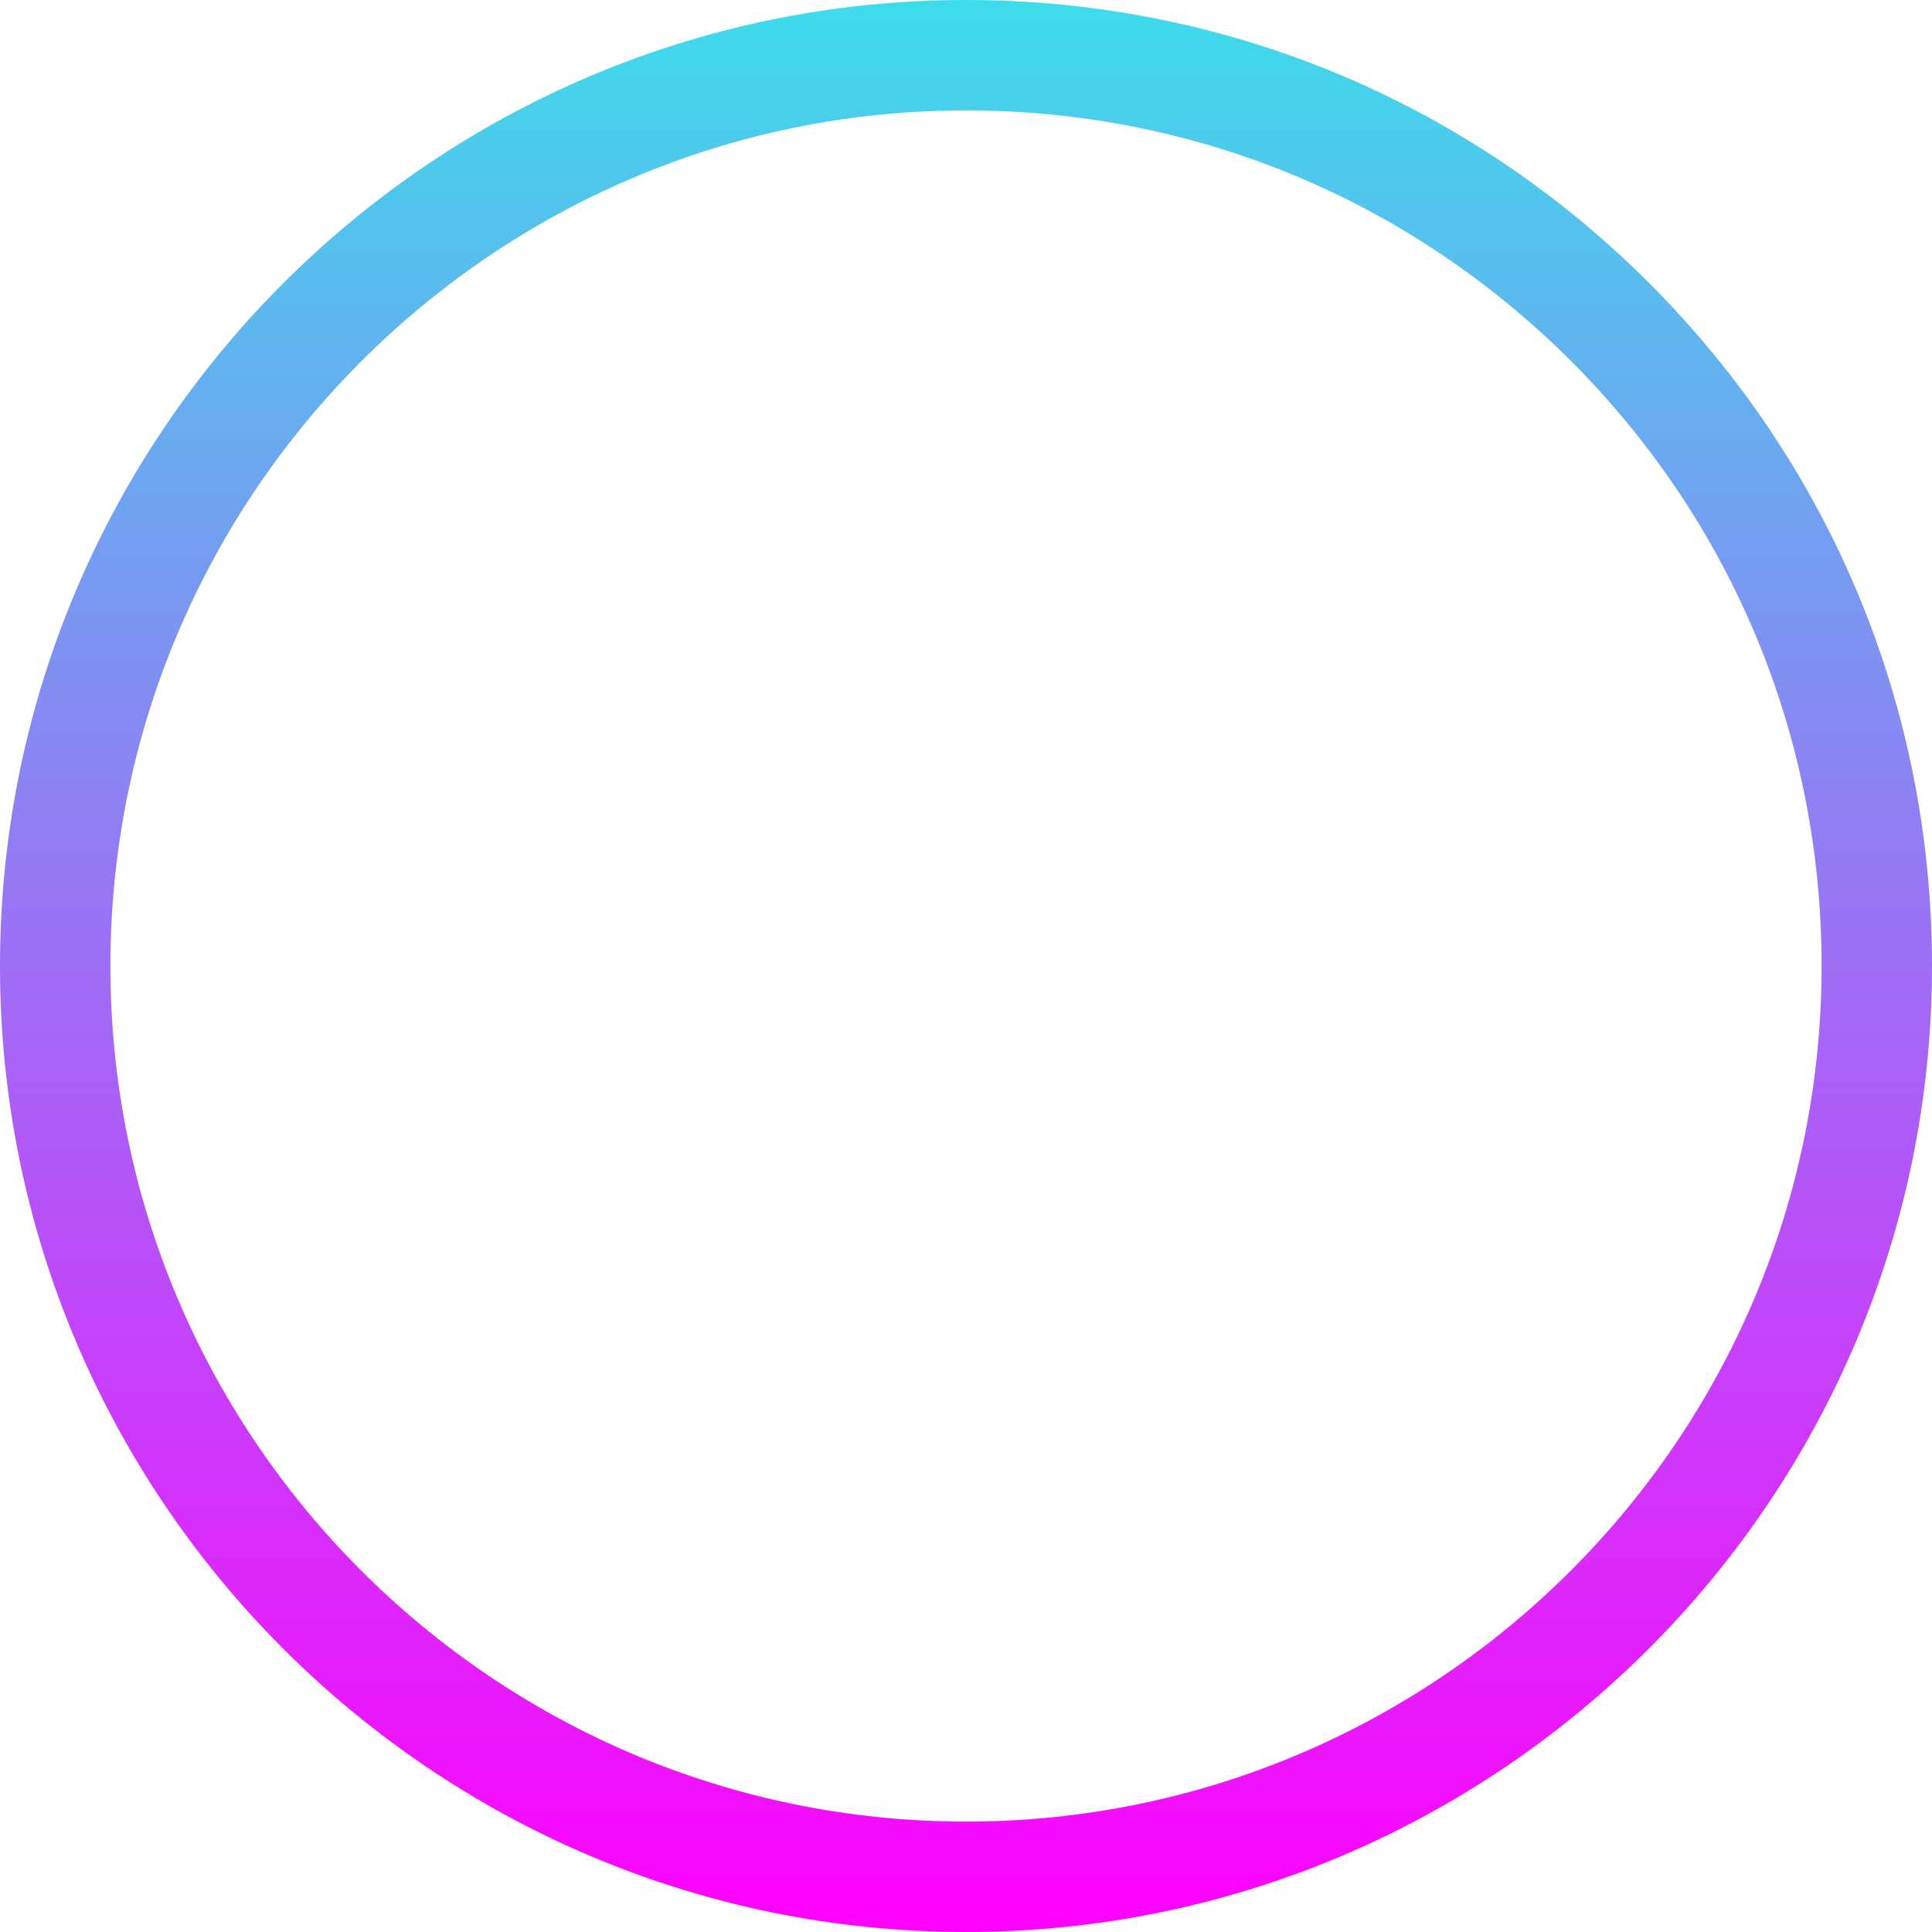
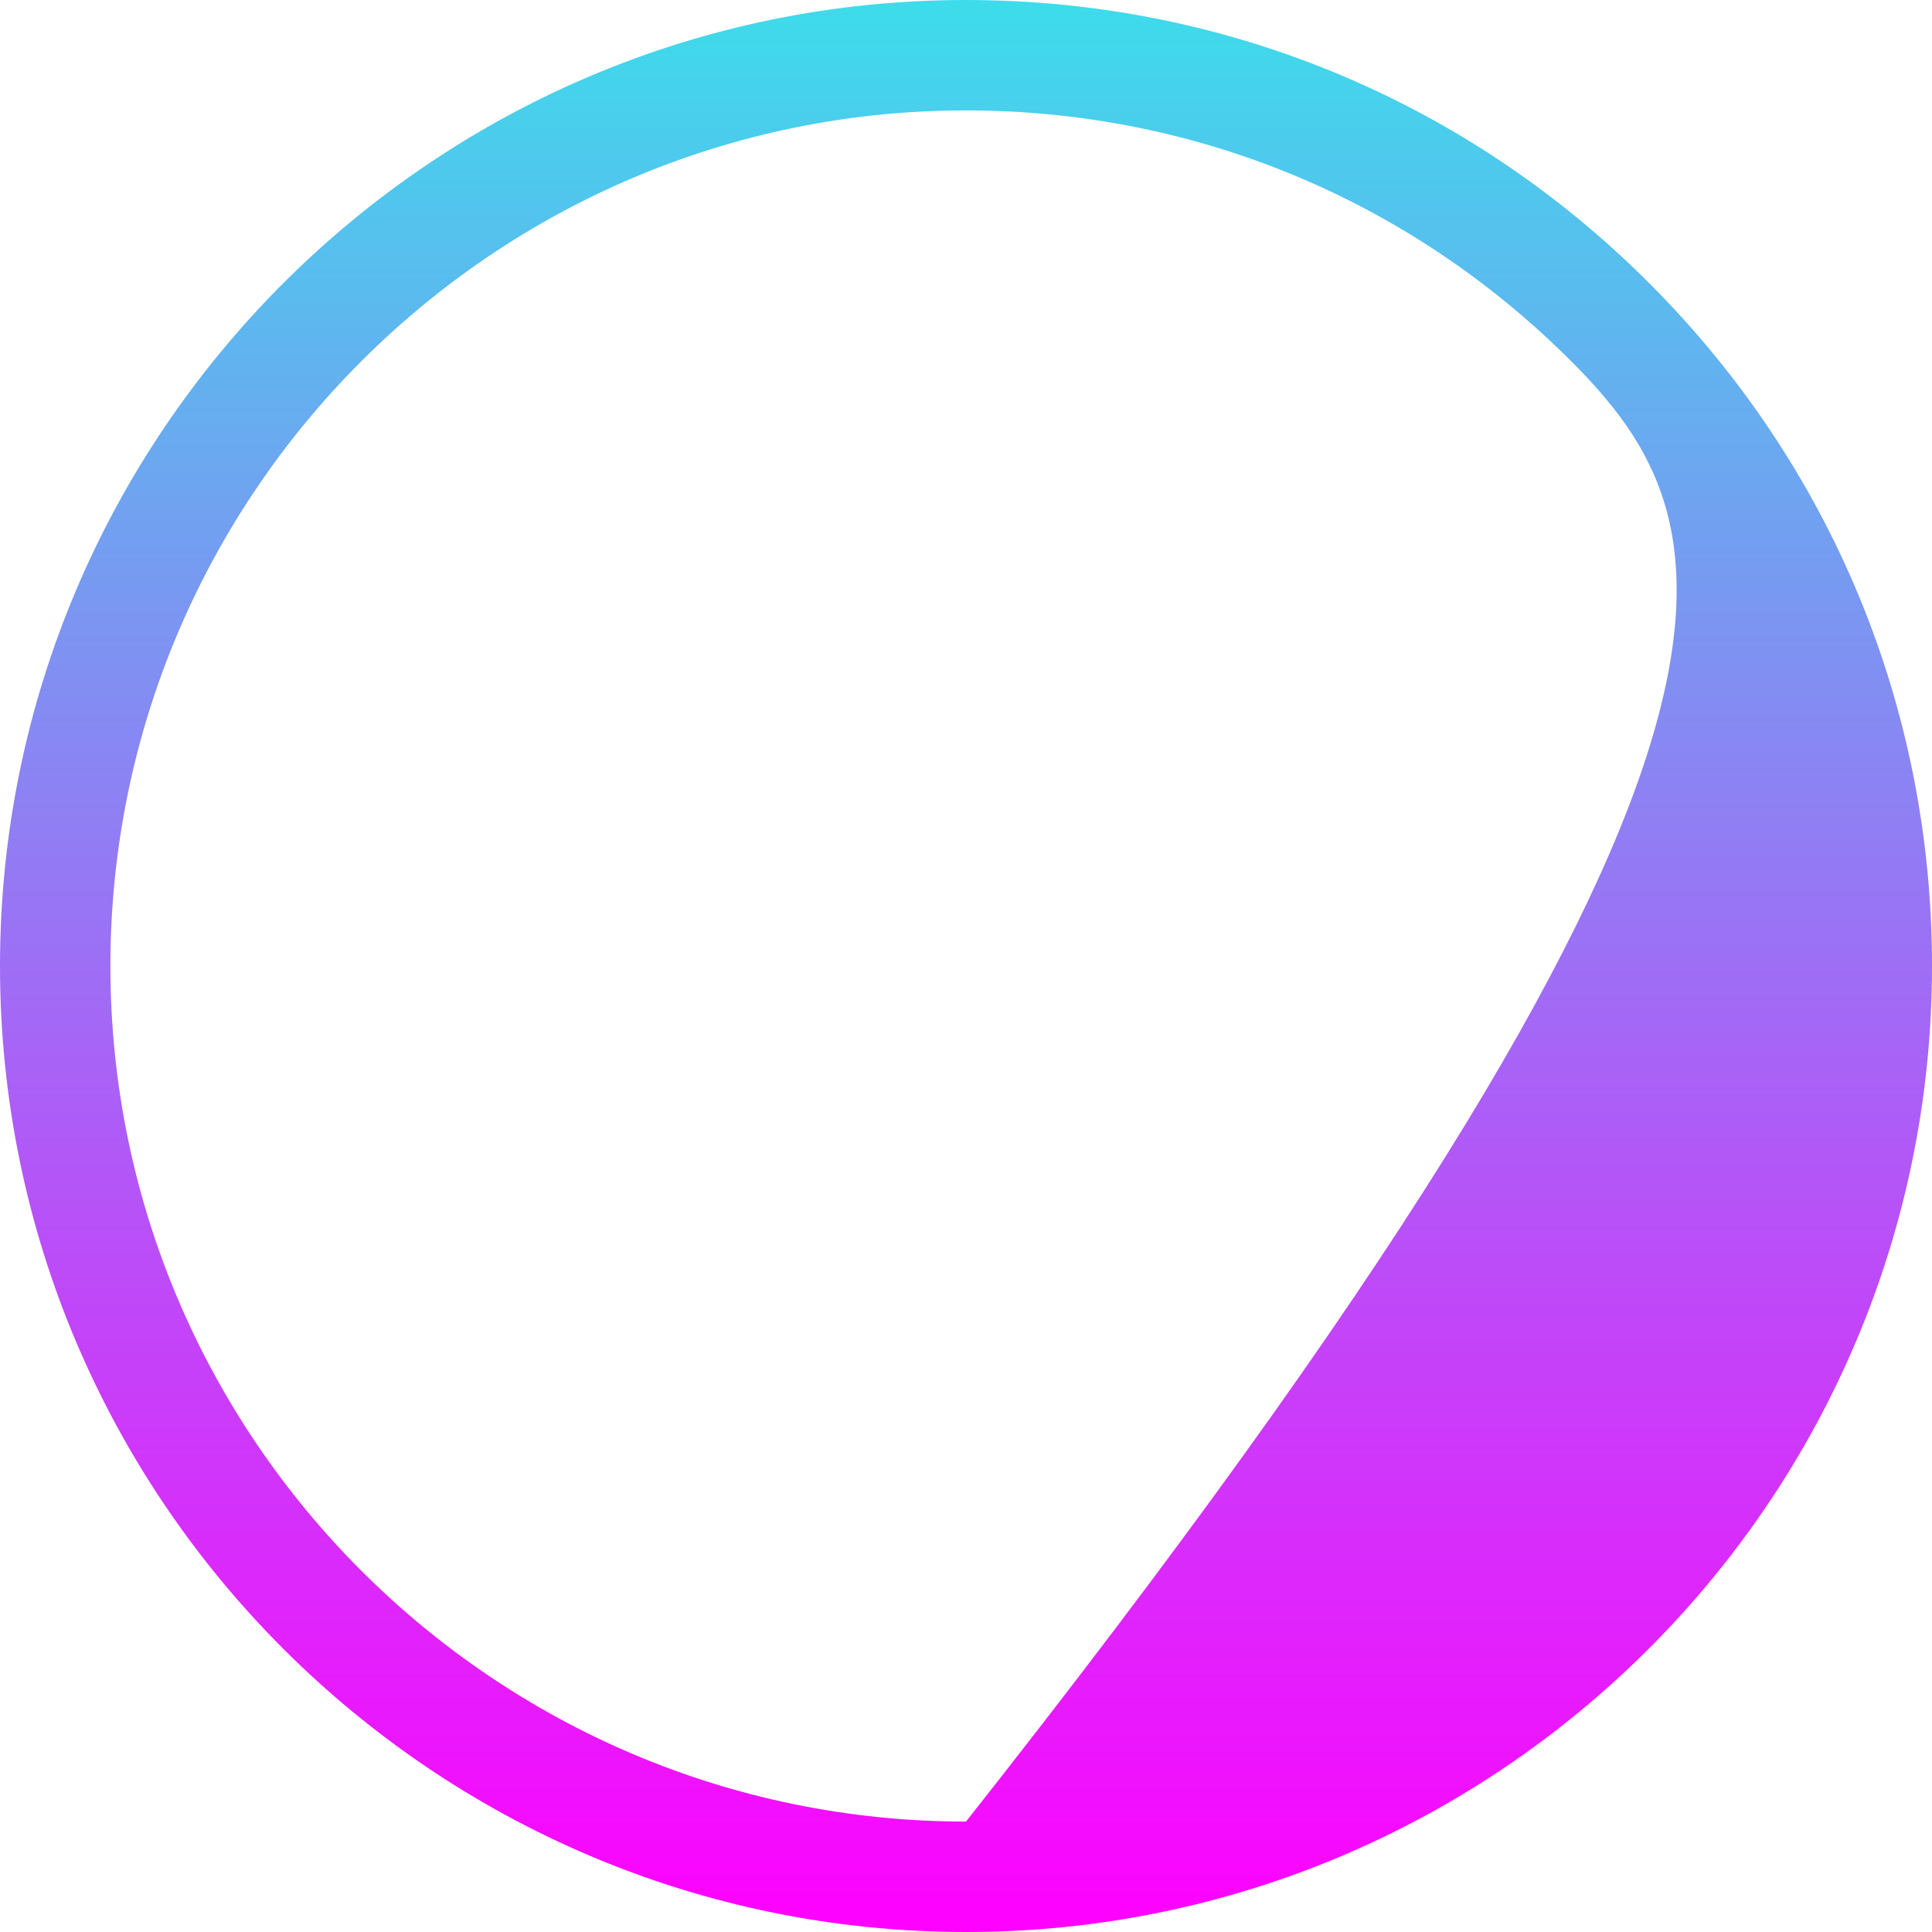
<svg xmlns="http://www.w3.org/2000/svg" width="148" height="148" viewBox="0 0 148 148" fill="none">
-   <path d="M74 148C33.194 148 0 114.806 0 74C0 33.194 33.194 0 74 0C93.764 0 112.349 7.696 126.324 21.676C140.3 35.651 148 54.236 148 74C148 114.806 114.806 148 74 148ZM74 8.457C37.858 8.457 8.457 37.858 8.457 74C8.457 110.142 37.863 139.539 74 139.543C110.142 139.543 139.543 110.142 139.543 74C139.543 56.494 132.726 40.032 120.345 27.655C107.964 15.274 91.506 8.457 74 8.457Z" fill="url(#paint0_linear_13878_4734)" />
+   <path d="M74 148C33.194 148 0 114.806 0 74C0 33.194 33.194 0 74 0C93.764 0 112.349 7.696 126.324 21.676C140.3 35.651 148 54.236 148 74C148 114.806 114.806 148 74 148ZM74 8.457C37.858 8.457 8.457 37.858 8.457 74C8.457 110.142 37.863 139.539 74 139.543C139.543 56.494 132.726 40.032 120.345 27.655C107.964 15.274 91.506 8.457 74 8.457Z" fill="url(#paint0_linear_13878_4734)" />
  <defs>
    <linearGradient id="paint0_linear_13878_4734" x1="74" y1="0" x2="74" y2="148" gradientUnits="userSpaceOnUse">
      <stop stop-color="#3DDCEB" />
      <stop offset="1" stop-color="#FF00FF" />
    </linearGradient>
  </defs>
</svg>